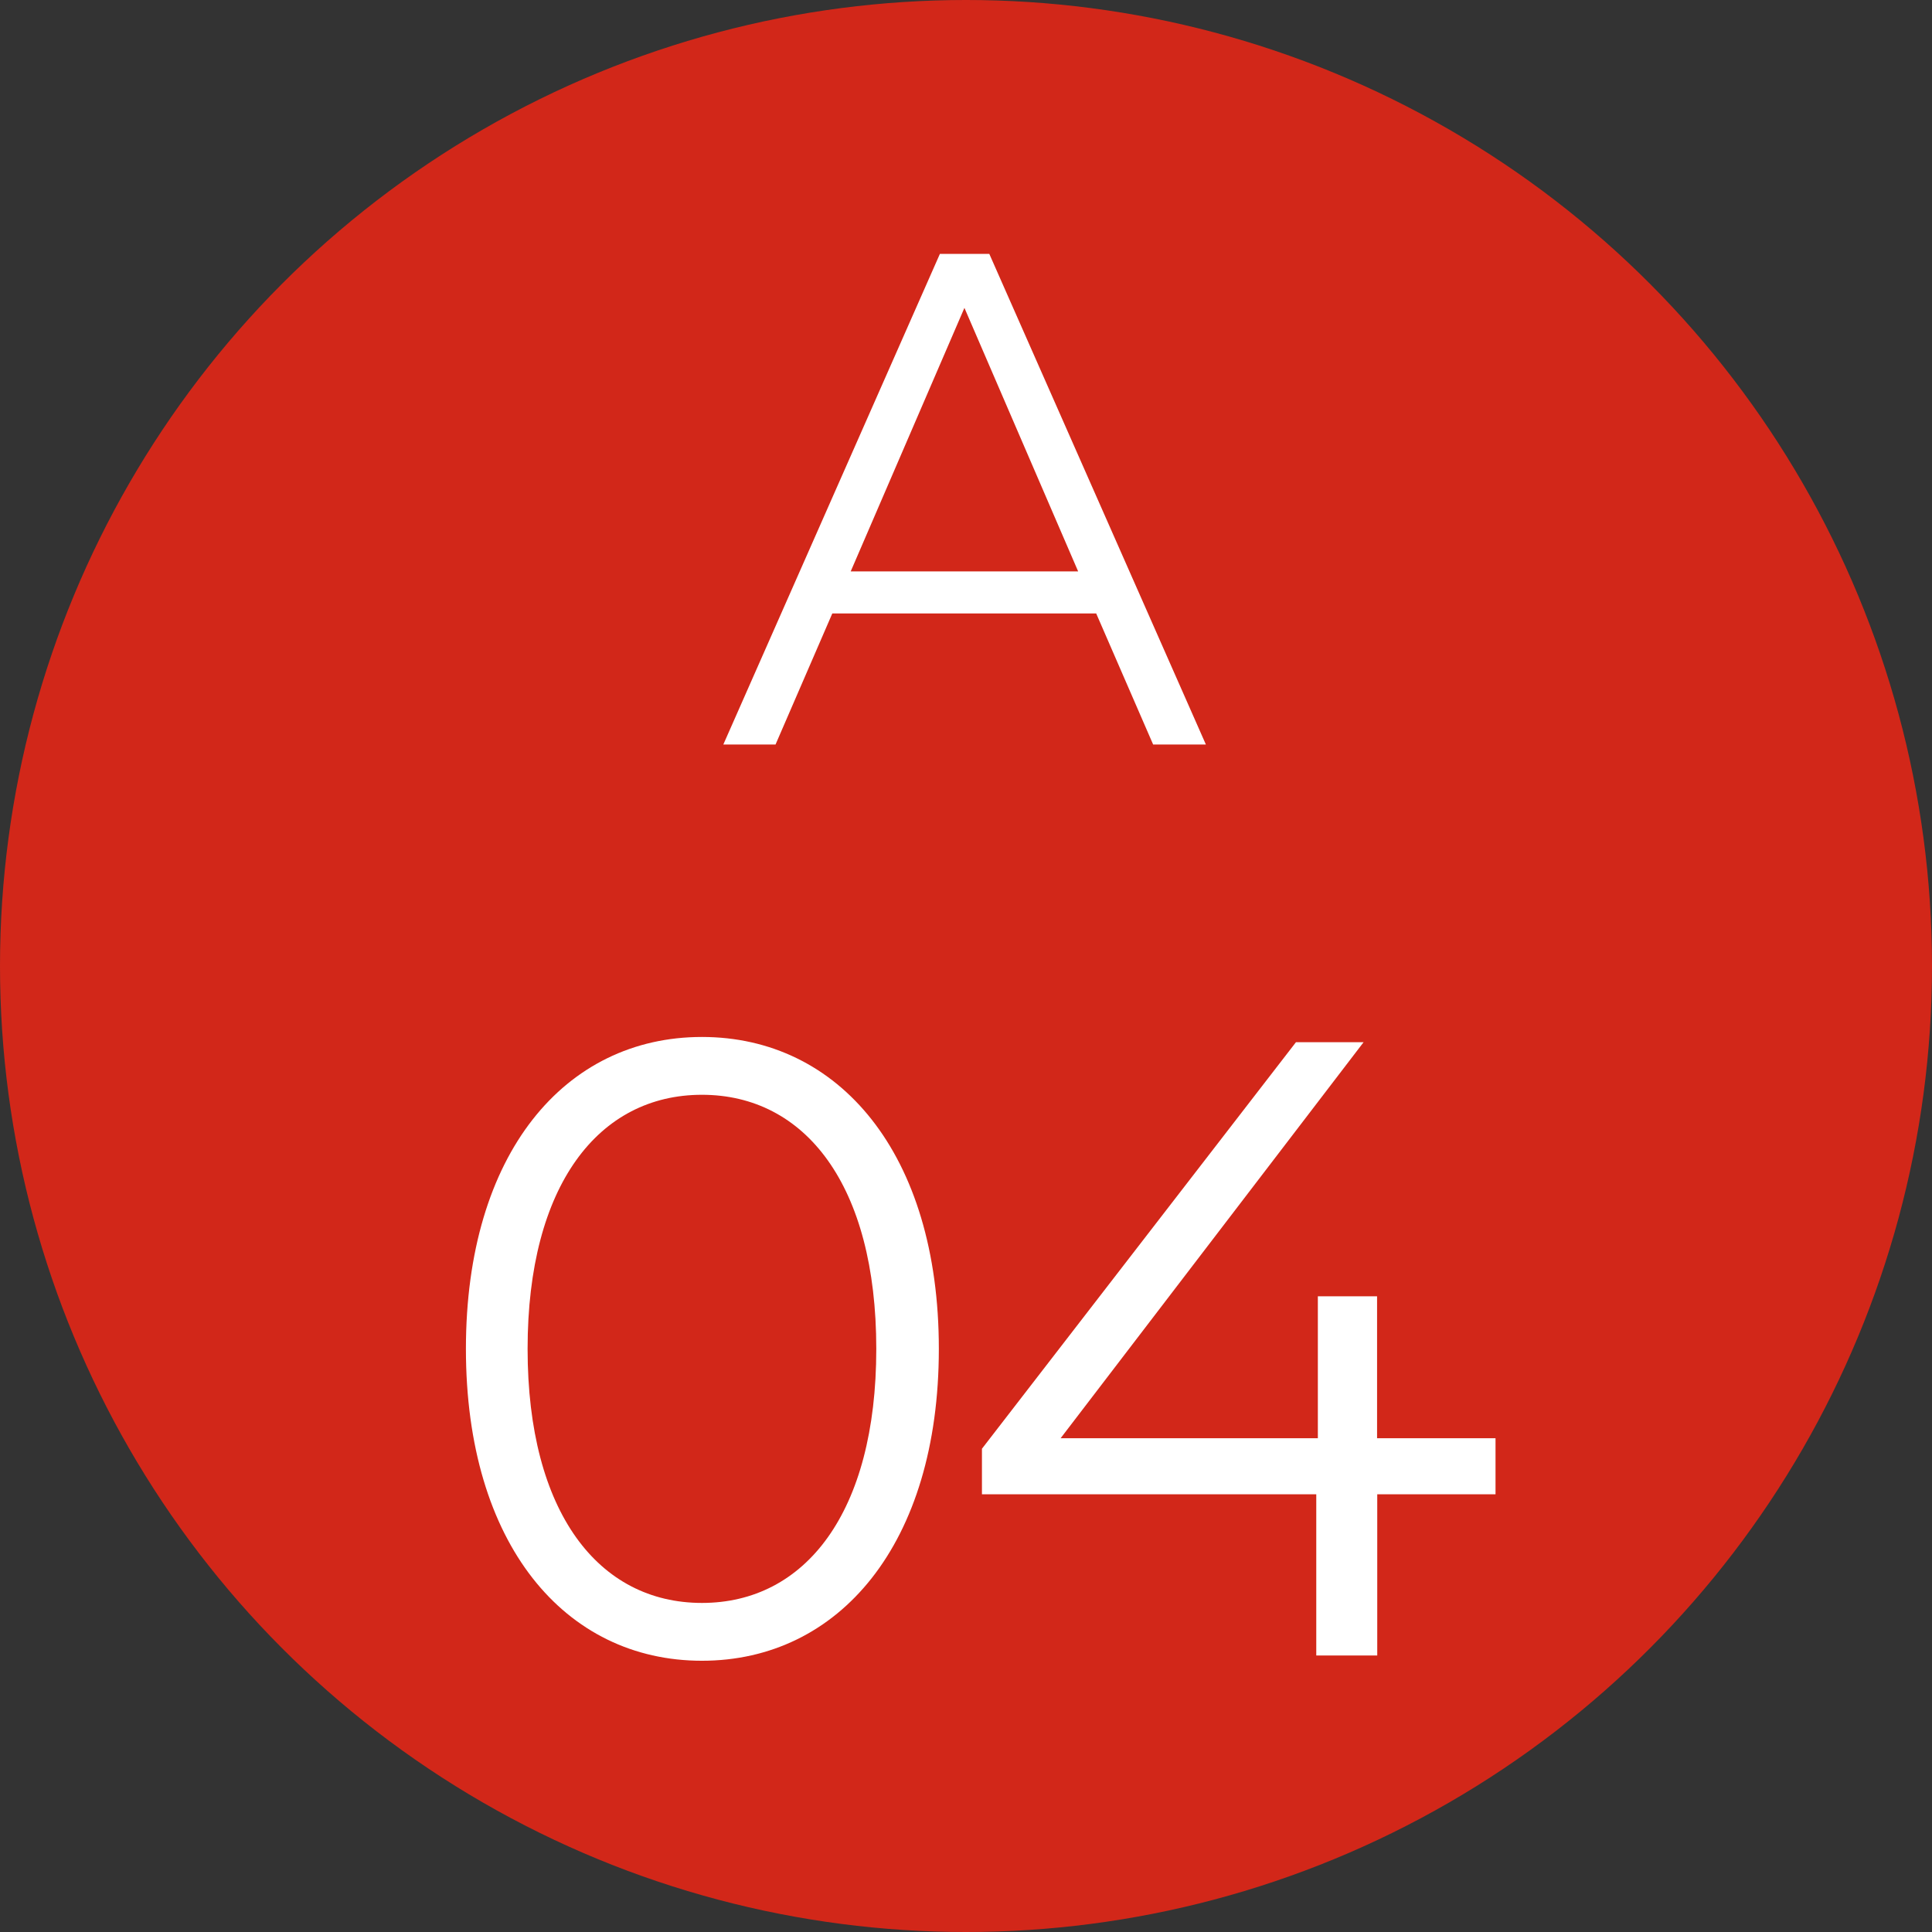
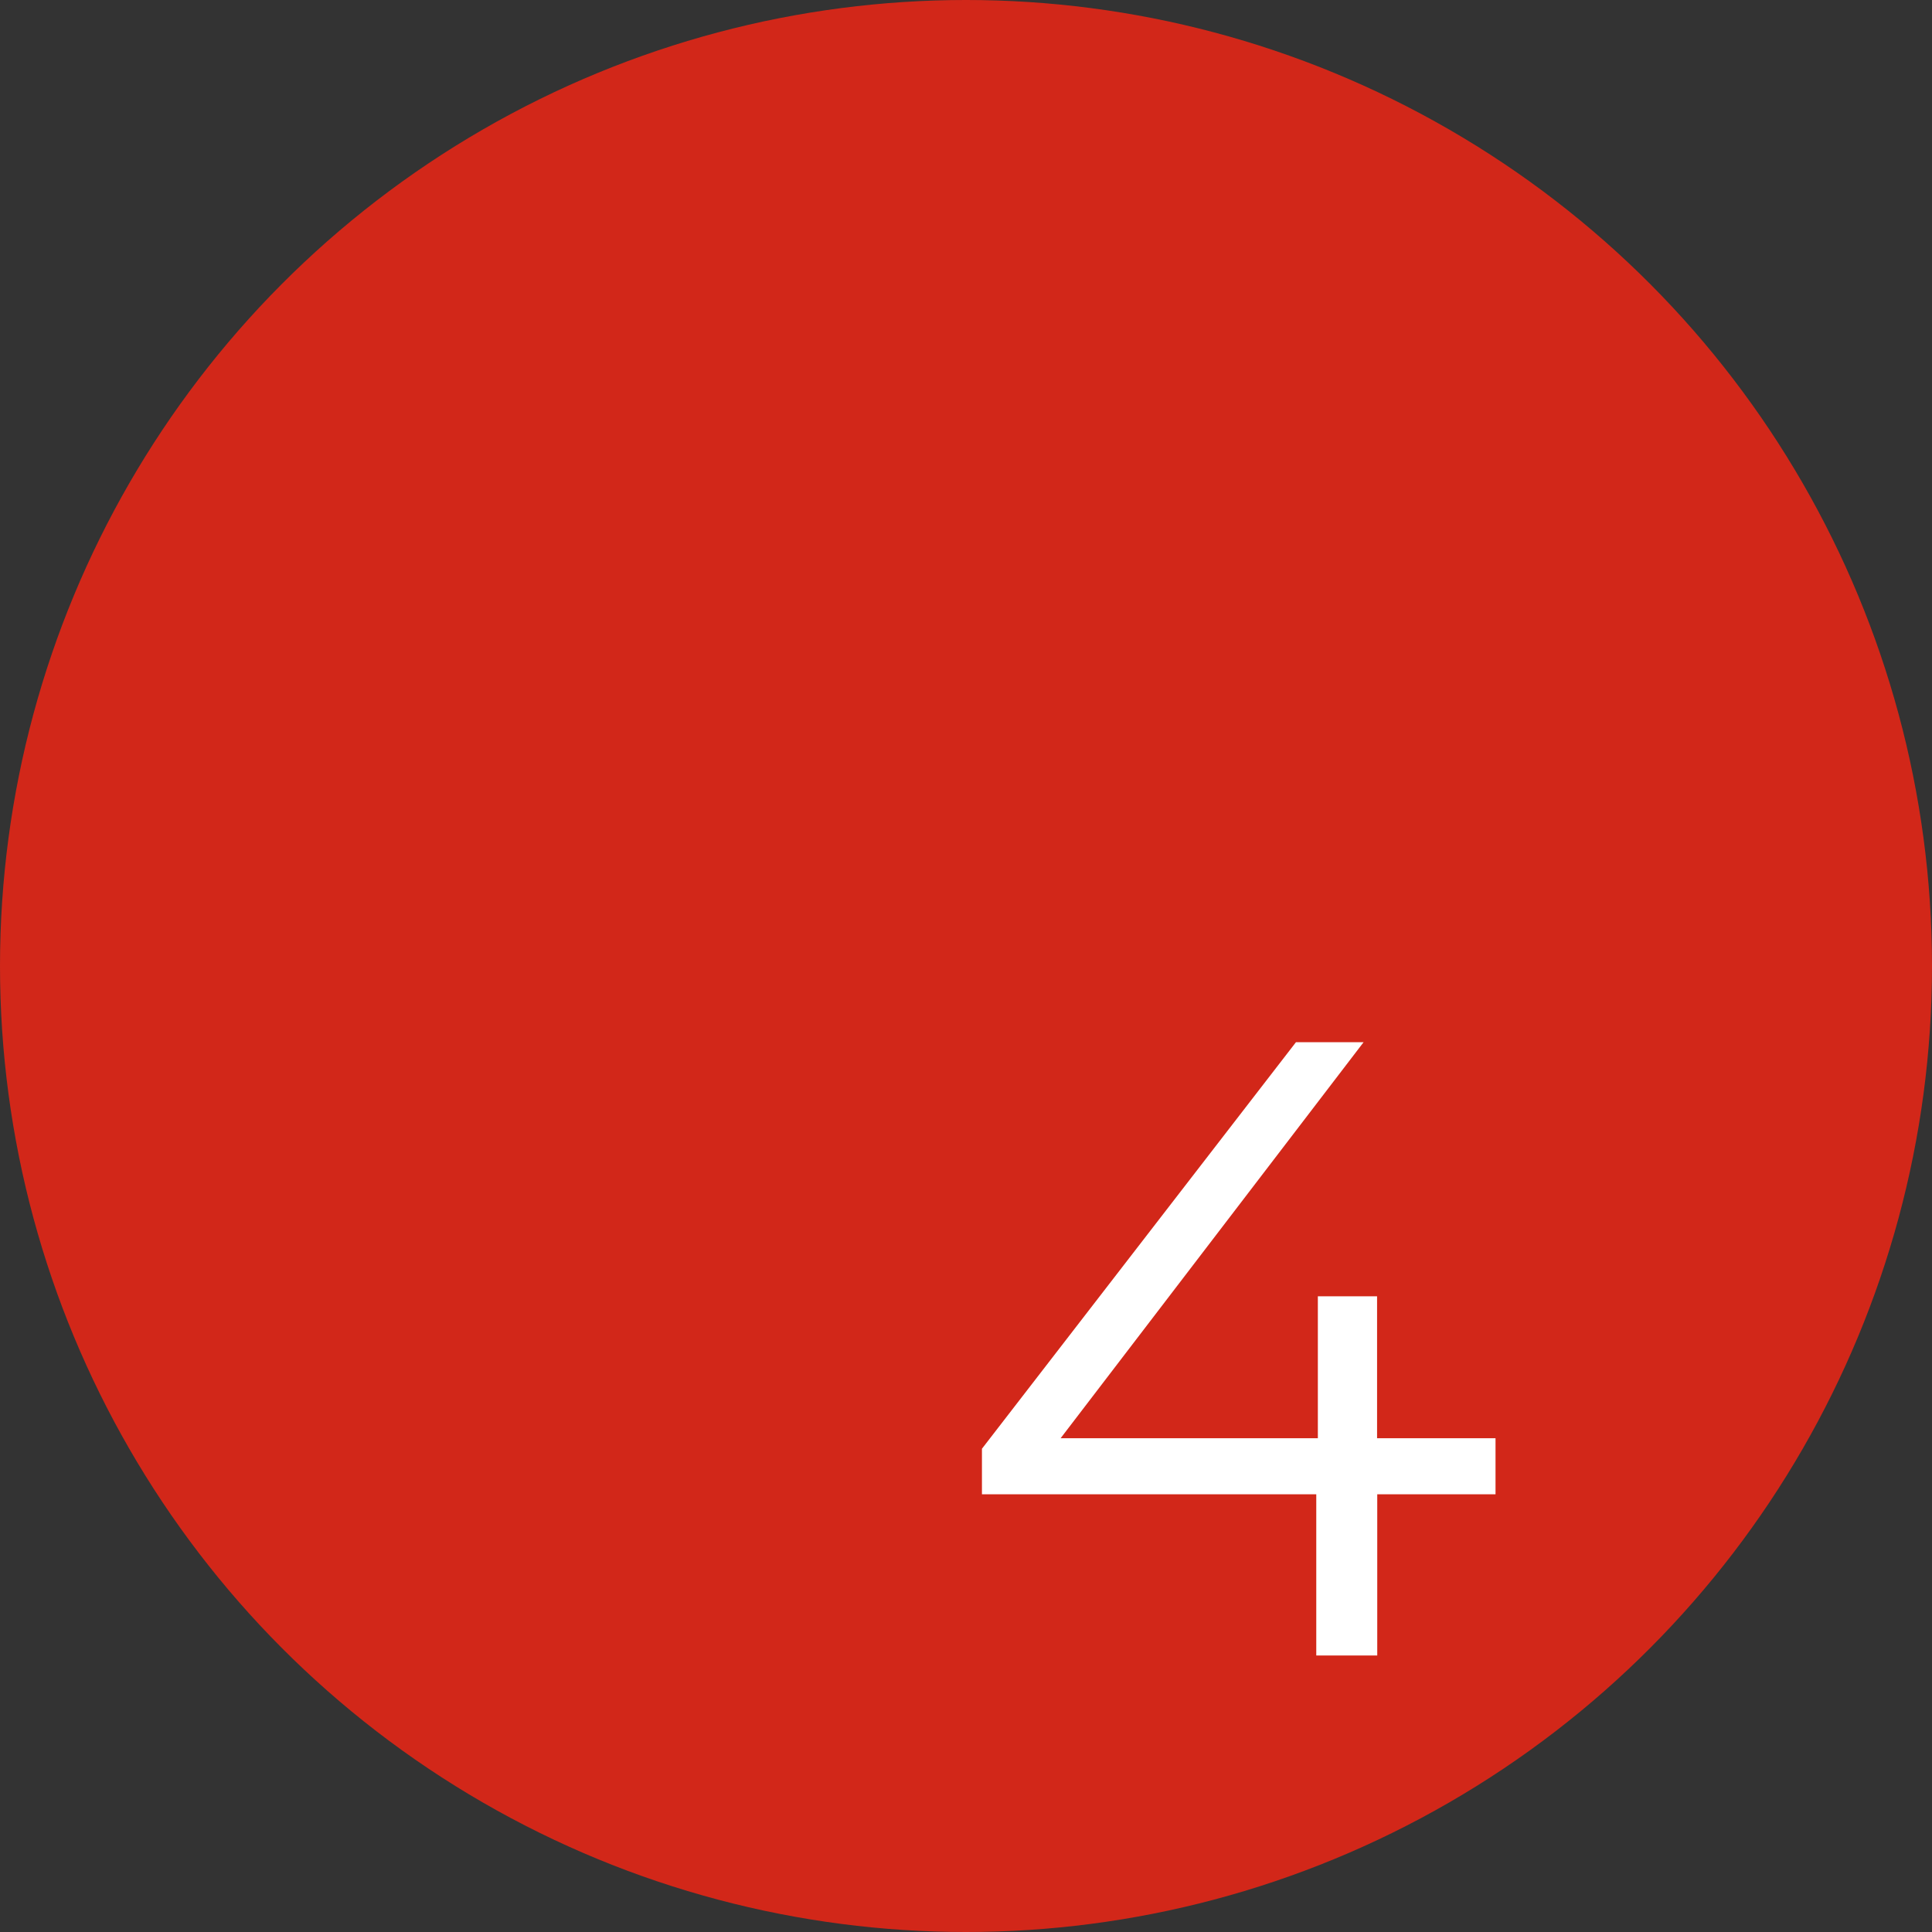
<svg xmlns="http://www.w3.org/2000/svg" id="_レイヤー_2" viewBox="0 0 110.26 110.26">
  <rect x="0" y="0" width="110.26" height="110.26" fill="#333333" stroke="none" />
  <defs>
    <style>.cls-1{fill:#d22719;}.cls-2{fill:#fff;}</style>
  </defs>
  <g id="_要素">
    <circle class="cls-1" cx="55.13" cy="55.13" r="55.13" />
-     <path class="cls-2" d="M62.57,35.01h-15.07l-3.24,7.48h-2.98l12.36-28h2.82l12.36,28h-3.01l-3.25-7.48ZM61.53,32.61l-6.49-15.04-6.49,15.04h12.98Z" />
-     <path class="cls-2" d="M26.59,76.98c0-11.15,5.65-17.8,13.47-17.8s13.52,6.65,13.52,17.8-5.7,17.8-13.52,17.8-13.47-6.65-13.47-17.8ZM50.01,76.98c0-9.35-4.06-14.5-9.95-14.5s-9.95,5.15-9.95,14.5,4.06,14.5,9.95,14.5,9.95-5.15,9.95-14.5Z" />
    <path class="cls-2" d="M85.36,85.28h-6.76v9.2h-3.48v-9.2h-19.08v-2.6l17.92-23.2h3.86l-17.29,22.6h14.68v-8.1h3.38v8.1h6.76v3.2Z" />
  </g>
</svg>